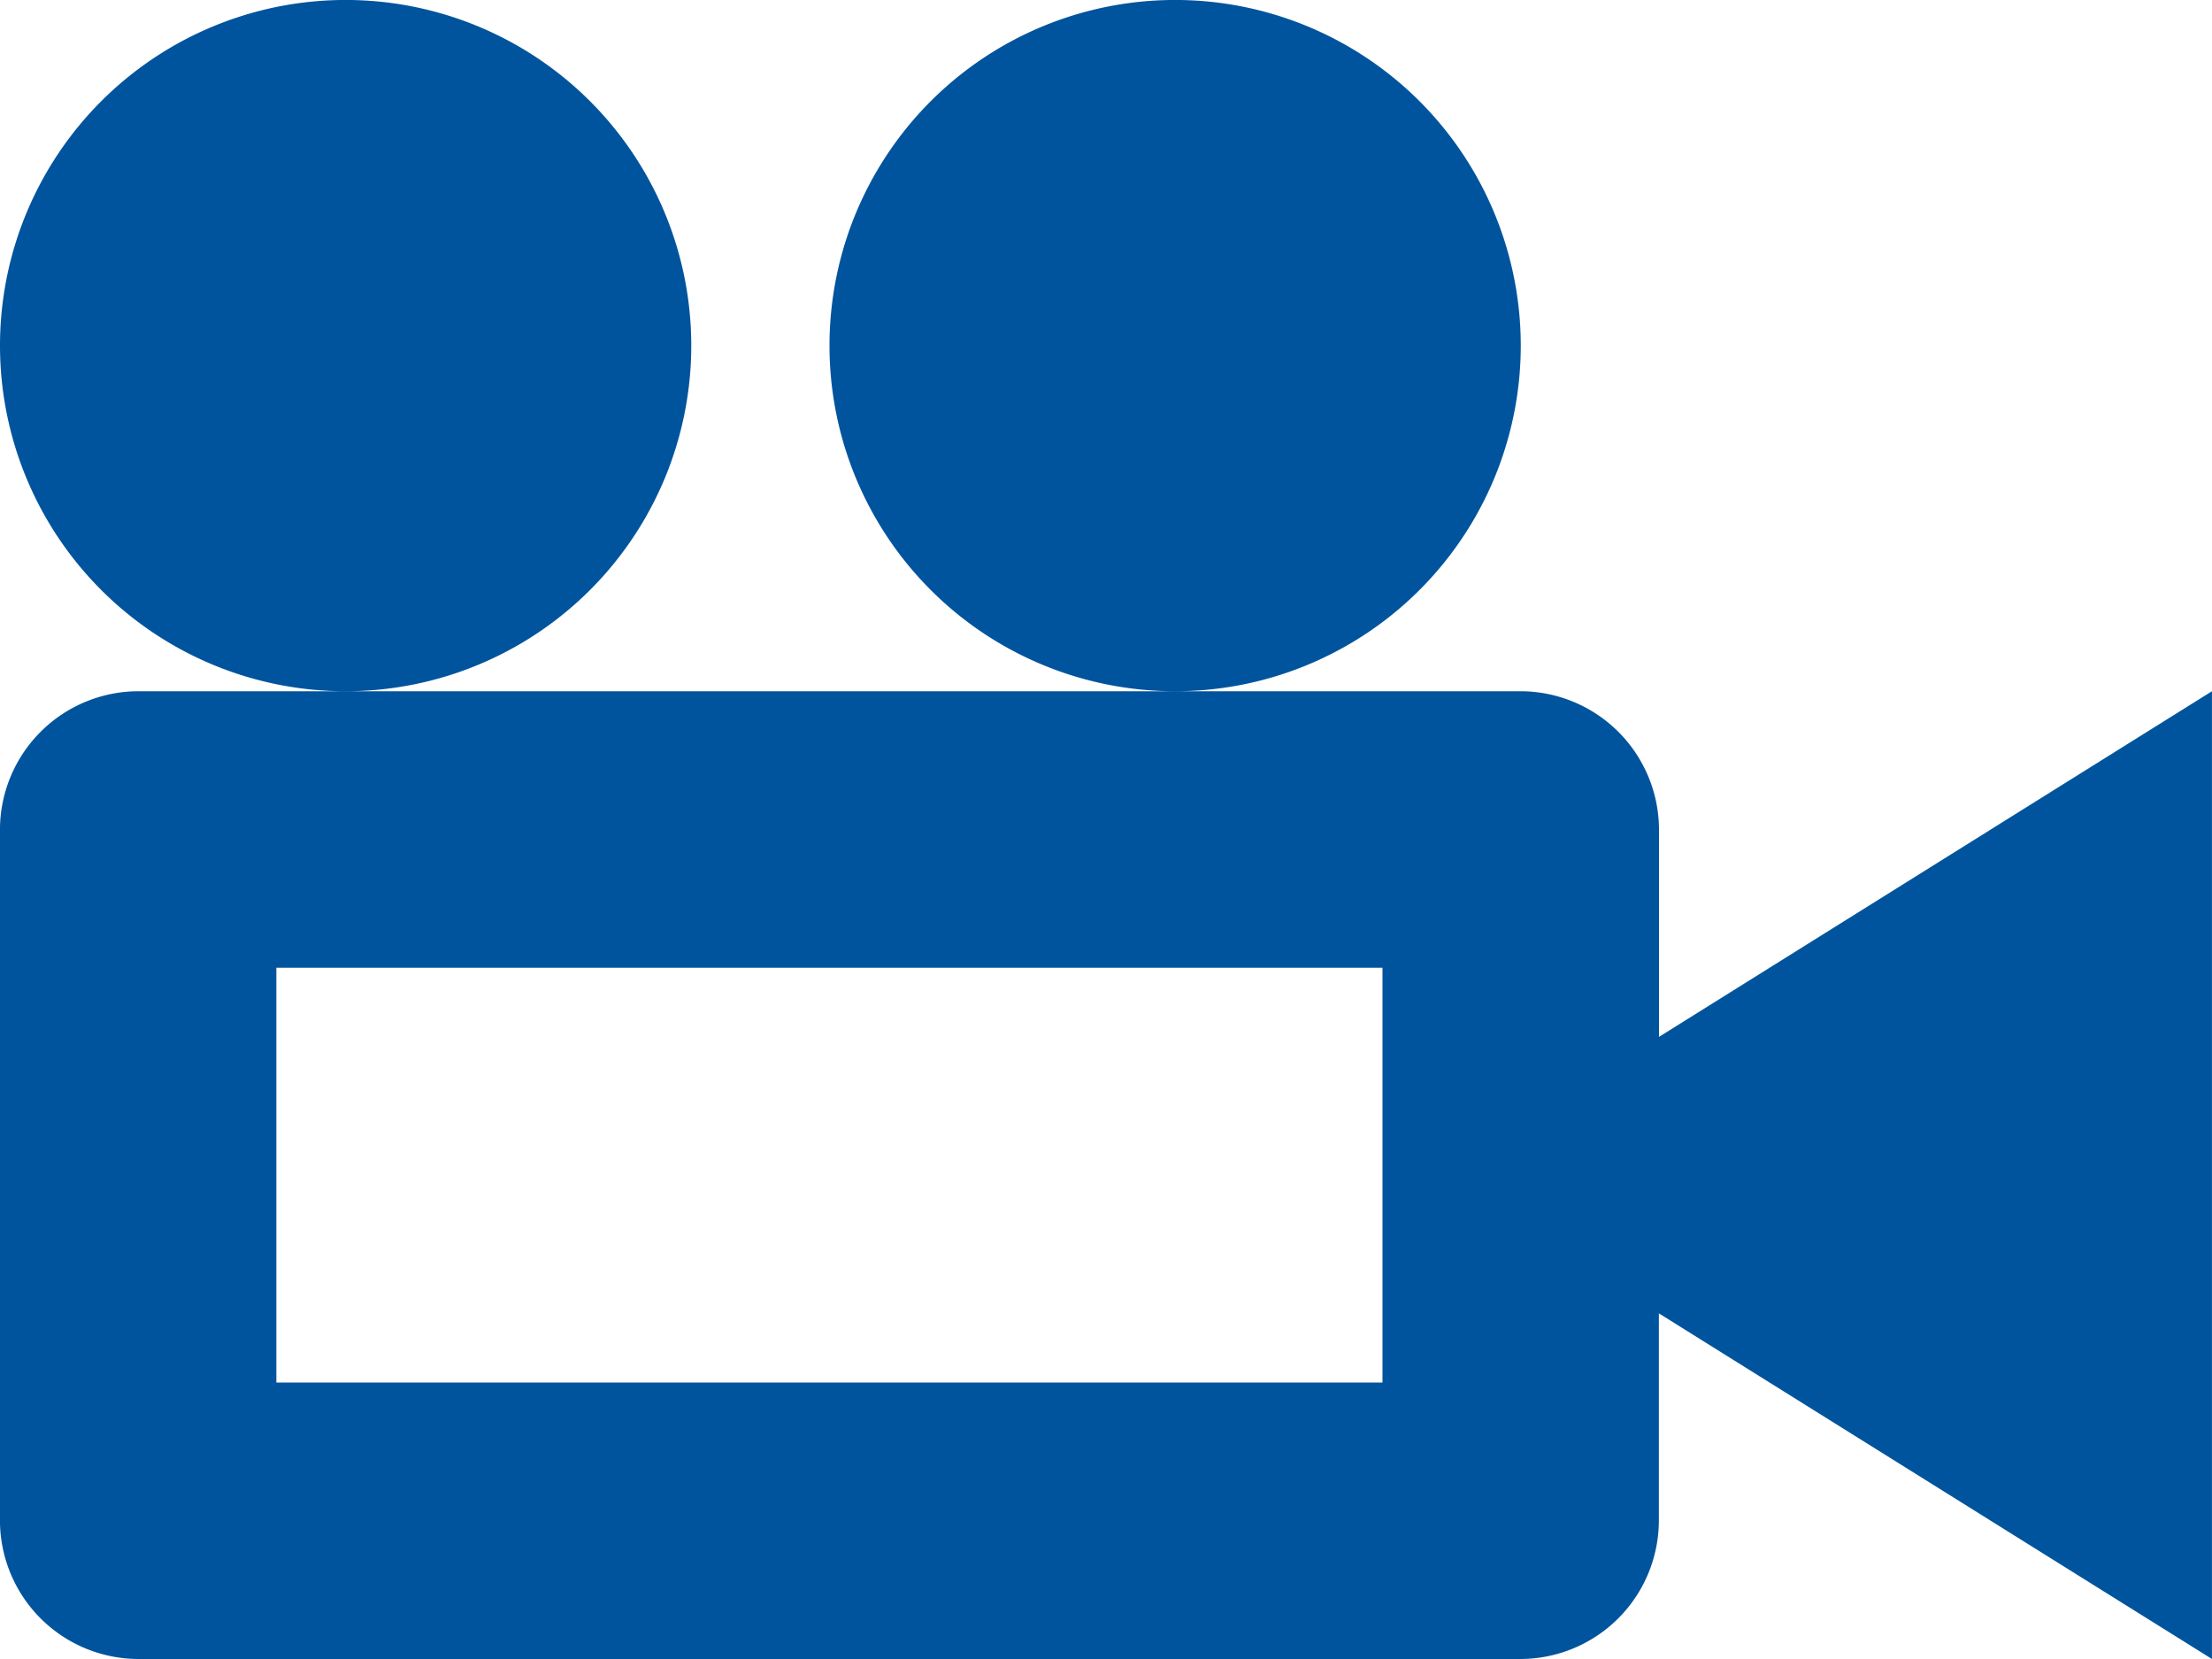
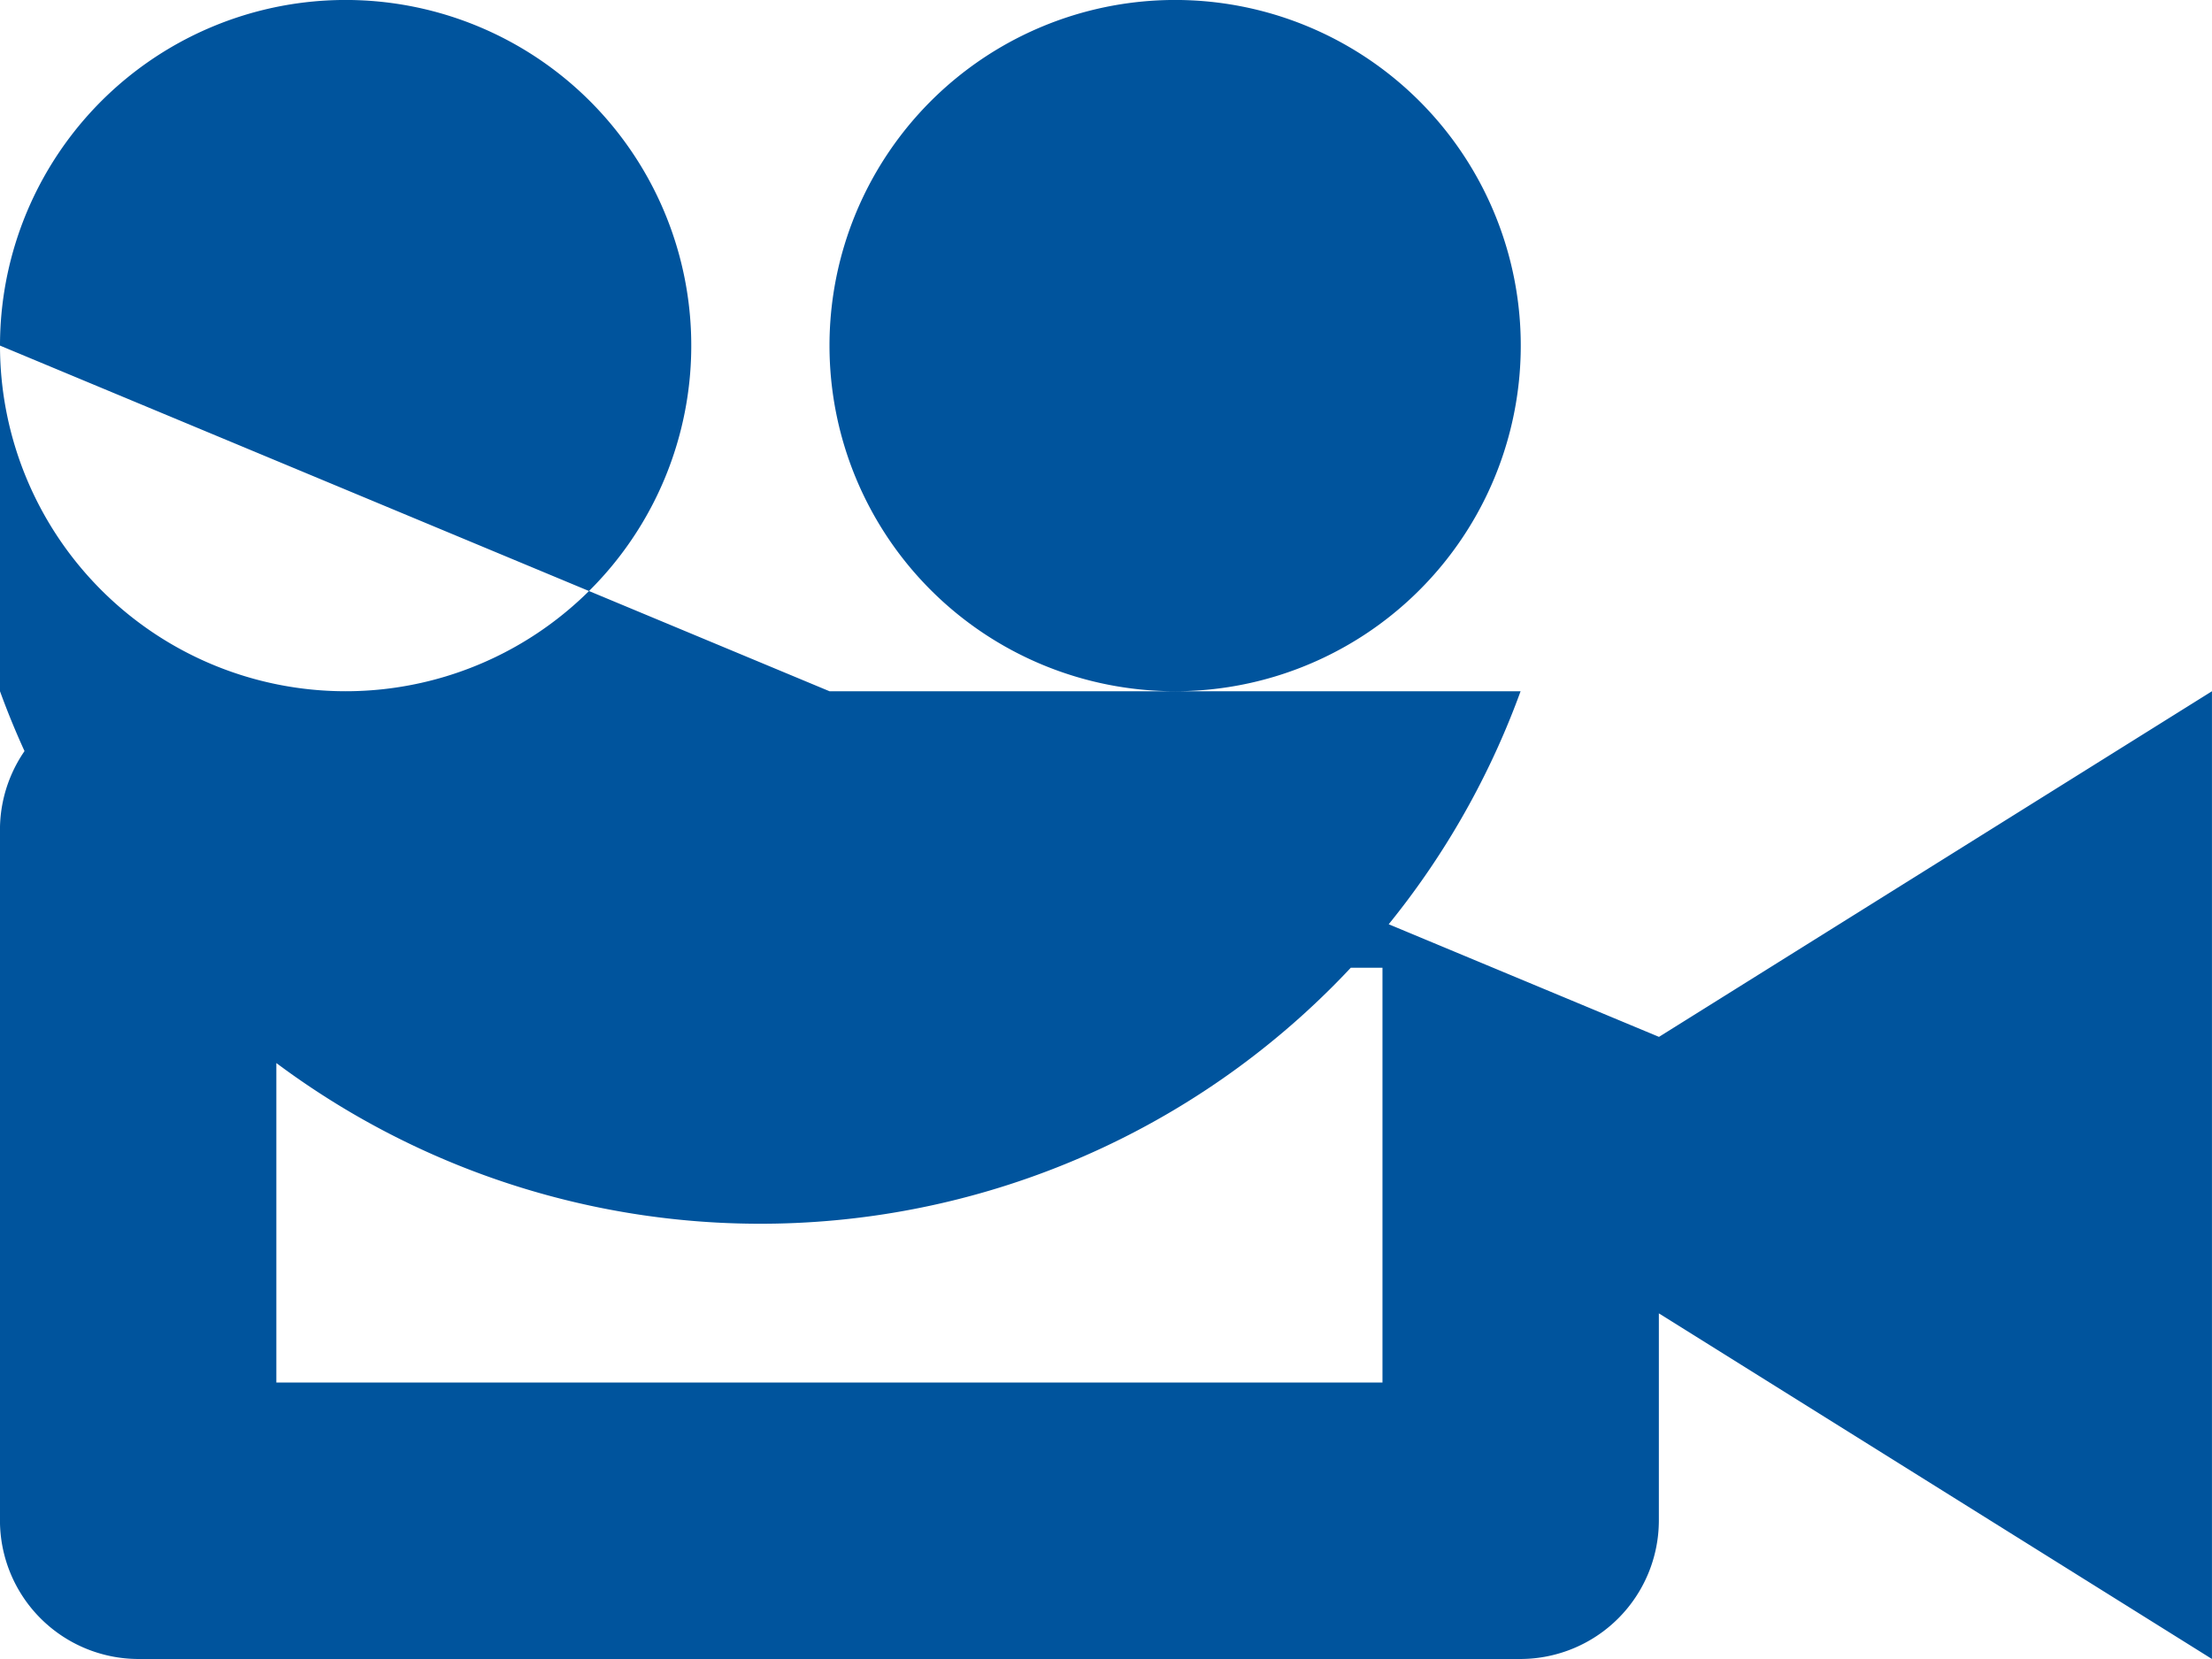
<svg xmlns="http://www.w3.org/2000/svg" width="66.667" height="50" viewBox="0 0 66.667 50">
-   <path id="ico_video" d="M27.571,16.2A10.417,10.417,0,1,1,37.987,26.617,10.417,10.417,0,0,1,27.571,16.2Zm-25,0A10.417,10.417,0,1,1,12.987,26.617,10.417,10.417,0,0,1,2.571,16.2Zm50,20.833v-6.25A4.179,4.179,0,0,0,48.4,26.617H6.737a4.179,4.179,0,0,0-4.167,4.167V51.617a4.179,4.179,0,0,0,4.167,4.167H48.4a4.179,4.179,0,0,0,4.167-4.167v-6.25L69.237,55.784V26.617L52.571,37.034ZM44.237,47.451H10.9v-12.5H44.237Z" transform="translate(-2.571 -5.784)" fill="#00549d" />
+   <path id="ico_video" d="M27.571,16.2A10.417,10.417,0,1,1,37.987,26.617,10.417,10.417,0,0,1,27.571,16.2Zm-25,0A10.417,10.417,0,1,1,12.987,26.617,10.417,10.417,0,0,1,2.571,16.2Zv-6.25A4.179,4.179,0,0,0,48.4,26.617H6.737a4.179,4.179,0,0,0-4.167,4.167V51.617a4.179,4.179,0,0,0,4.167,4.167H48.4a4.179,4.179,0,0,0,4.167-4.167v-6.25L69.237,55.784V26.617L52.571,37.034ZM44.237,47.451H10.9v-12.5H44.237Z" transform="translate(-2.571 -5.784)" fill="#00549d" />
</svg>